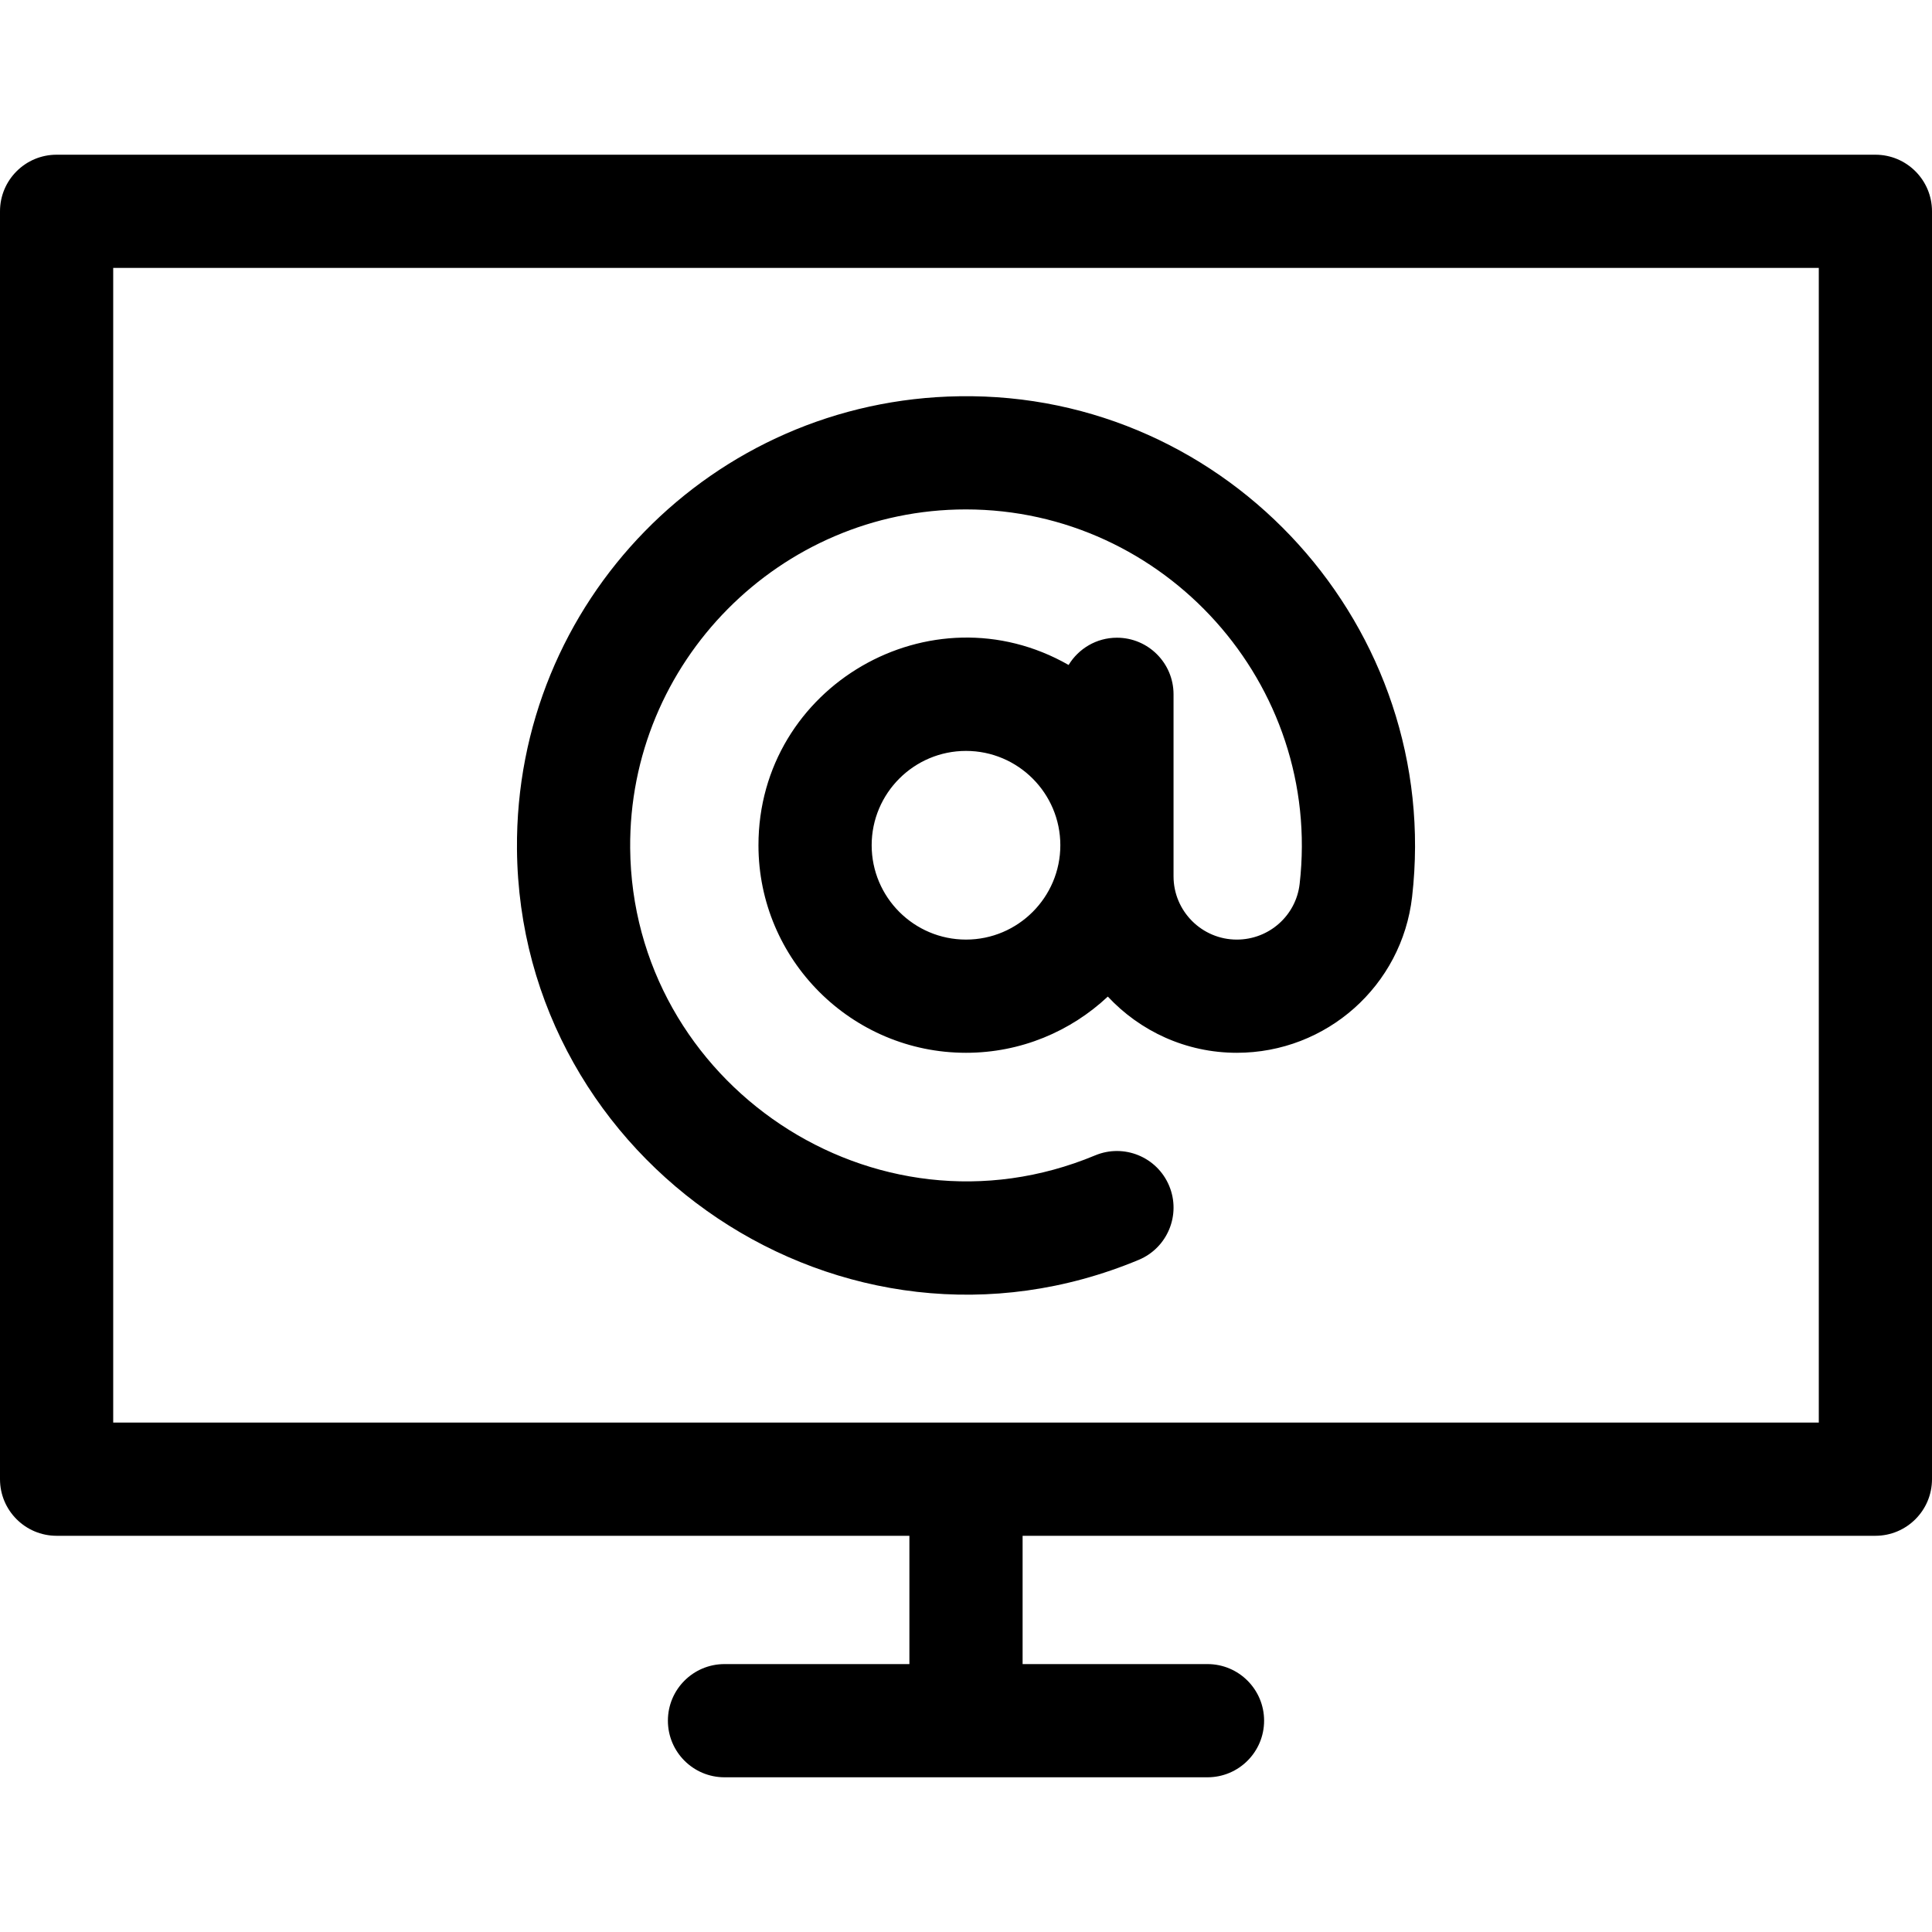
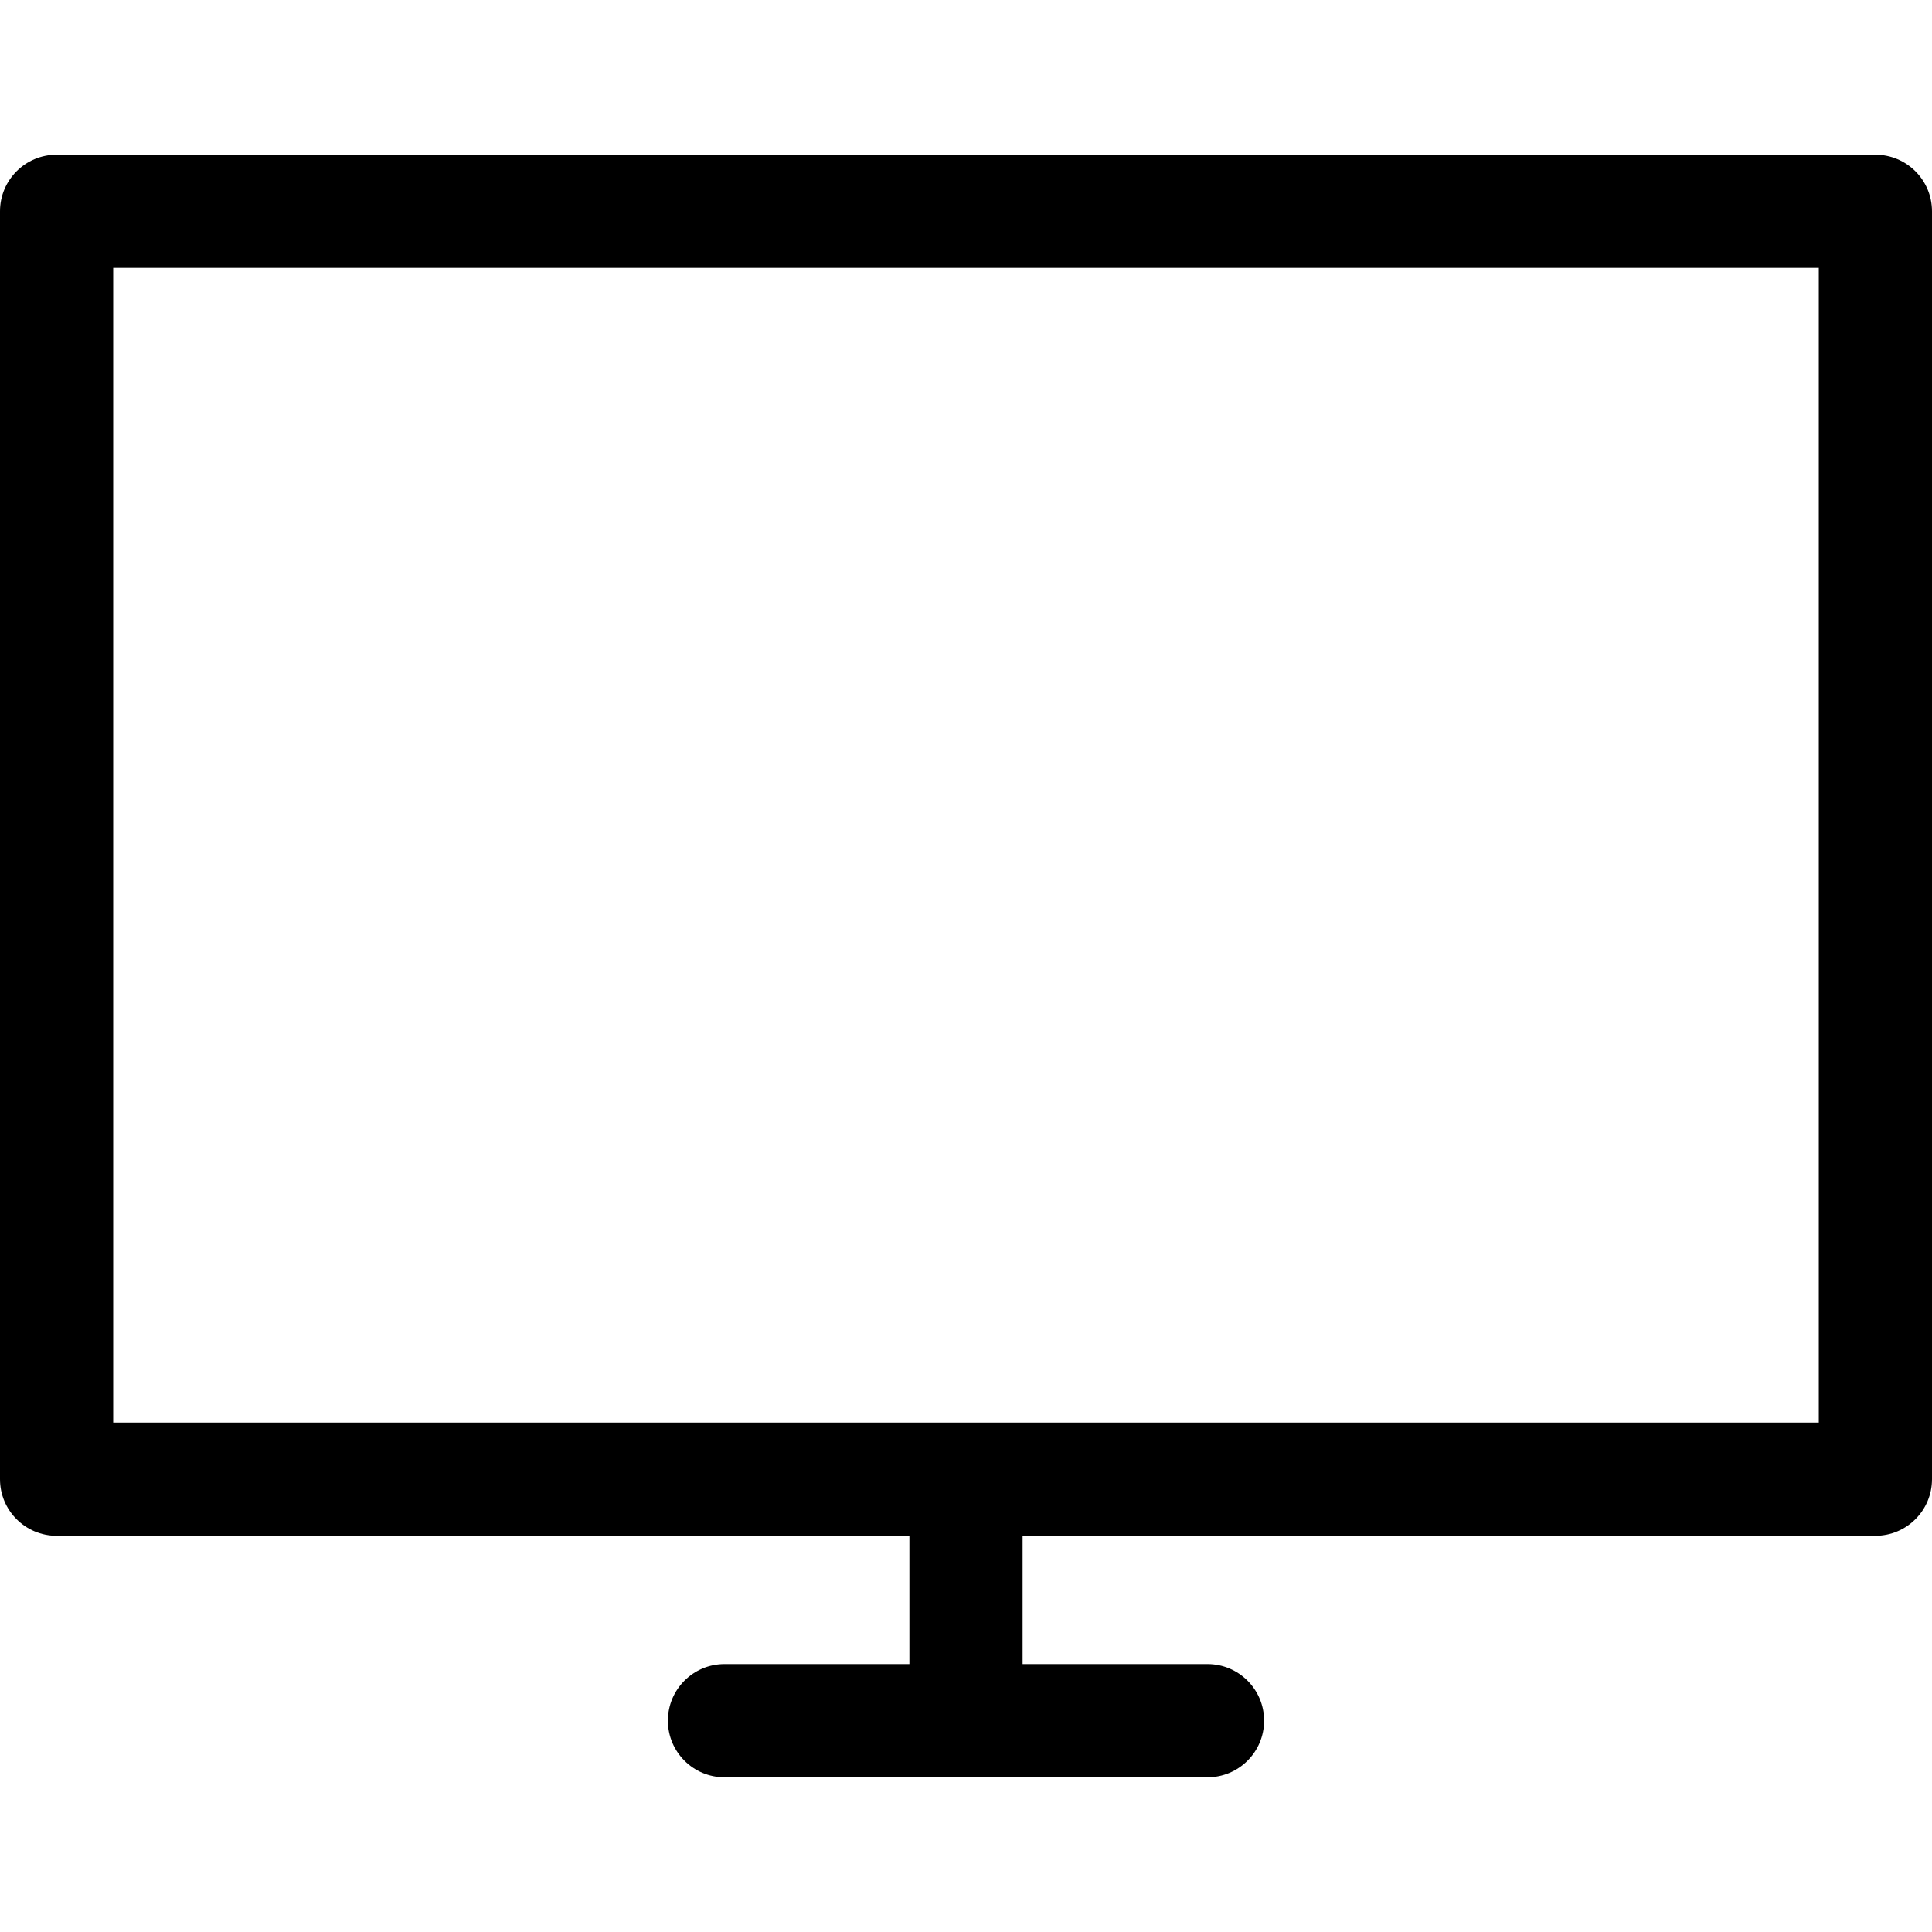
<svg xmlns="http://www.w3.org/2000/svg" id="Capa_1" enable-background="new 0 0 512 512" height="512" viewBox="0 0 512 512" width="512">
  <g>
-     <path d="m301.772 333.875c7.646-3.188 11.261-11.971 8.072-19.617-3.188-7.646-11.97-11.258-19.617-8.072-58.535 24.408-122.69-19.114-123.225-81.402-.421-49.269 39.666-89.784 88.952-89.784 52.609 0 94.532 46.207 88.465 99.24-.963 8.414-8.122 14.76-16.652 14.76-9.245 0-16.767-7.521-16.767-16.767v-48.233c0-8.284-6.716-15-15-15-5.432 0-10.176 2.897-12.808 7.222-36.434-20.819-82.192 5.597-82.192 47.778 0 30.327 24.673 55 55 55 14.524 0 27.742-5.669 37.583-14.898 8.542 9.157 20.702 14.898 34.183 14.898 23.788 0 43.76-17.776 46.457-41.35 8.128-71.044-48.419-133.754-119.96-132.638-65.391.938-117.821 54.432-117.259 120.028.713 83.142 86.347 141.534 164.768 108.835zm-45.772-84.875c-13.785 0-25-11.215-25-25s11.215-25 25-25 25 11.215 25 25-11.215 25-25 25z" />
    <path d="m497 41h-482c-8.284 0-15 6.716-15 15v336c0 8.284 6.716 15 15 15h226v34h-49c-8.284 0-15 6.716-15 15s6.716 15 15 15h128c8.284 0 15-6.716 15-15s-6.716-15-15-15h-49v-34h226c8.284 0 15-6.716 15-15v-336c0-8.284-6.716-15-15-15zm-15 336h-452v-306h452z" />
  </g>
</svg>